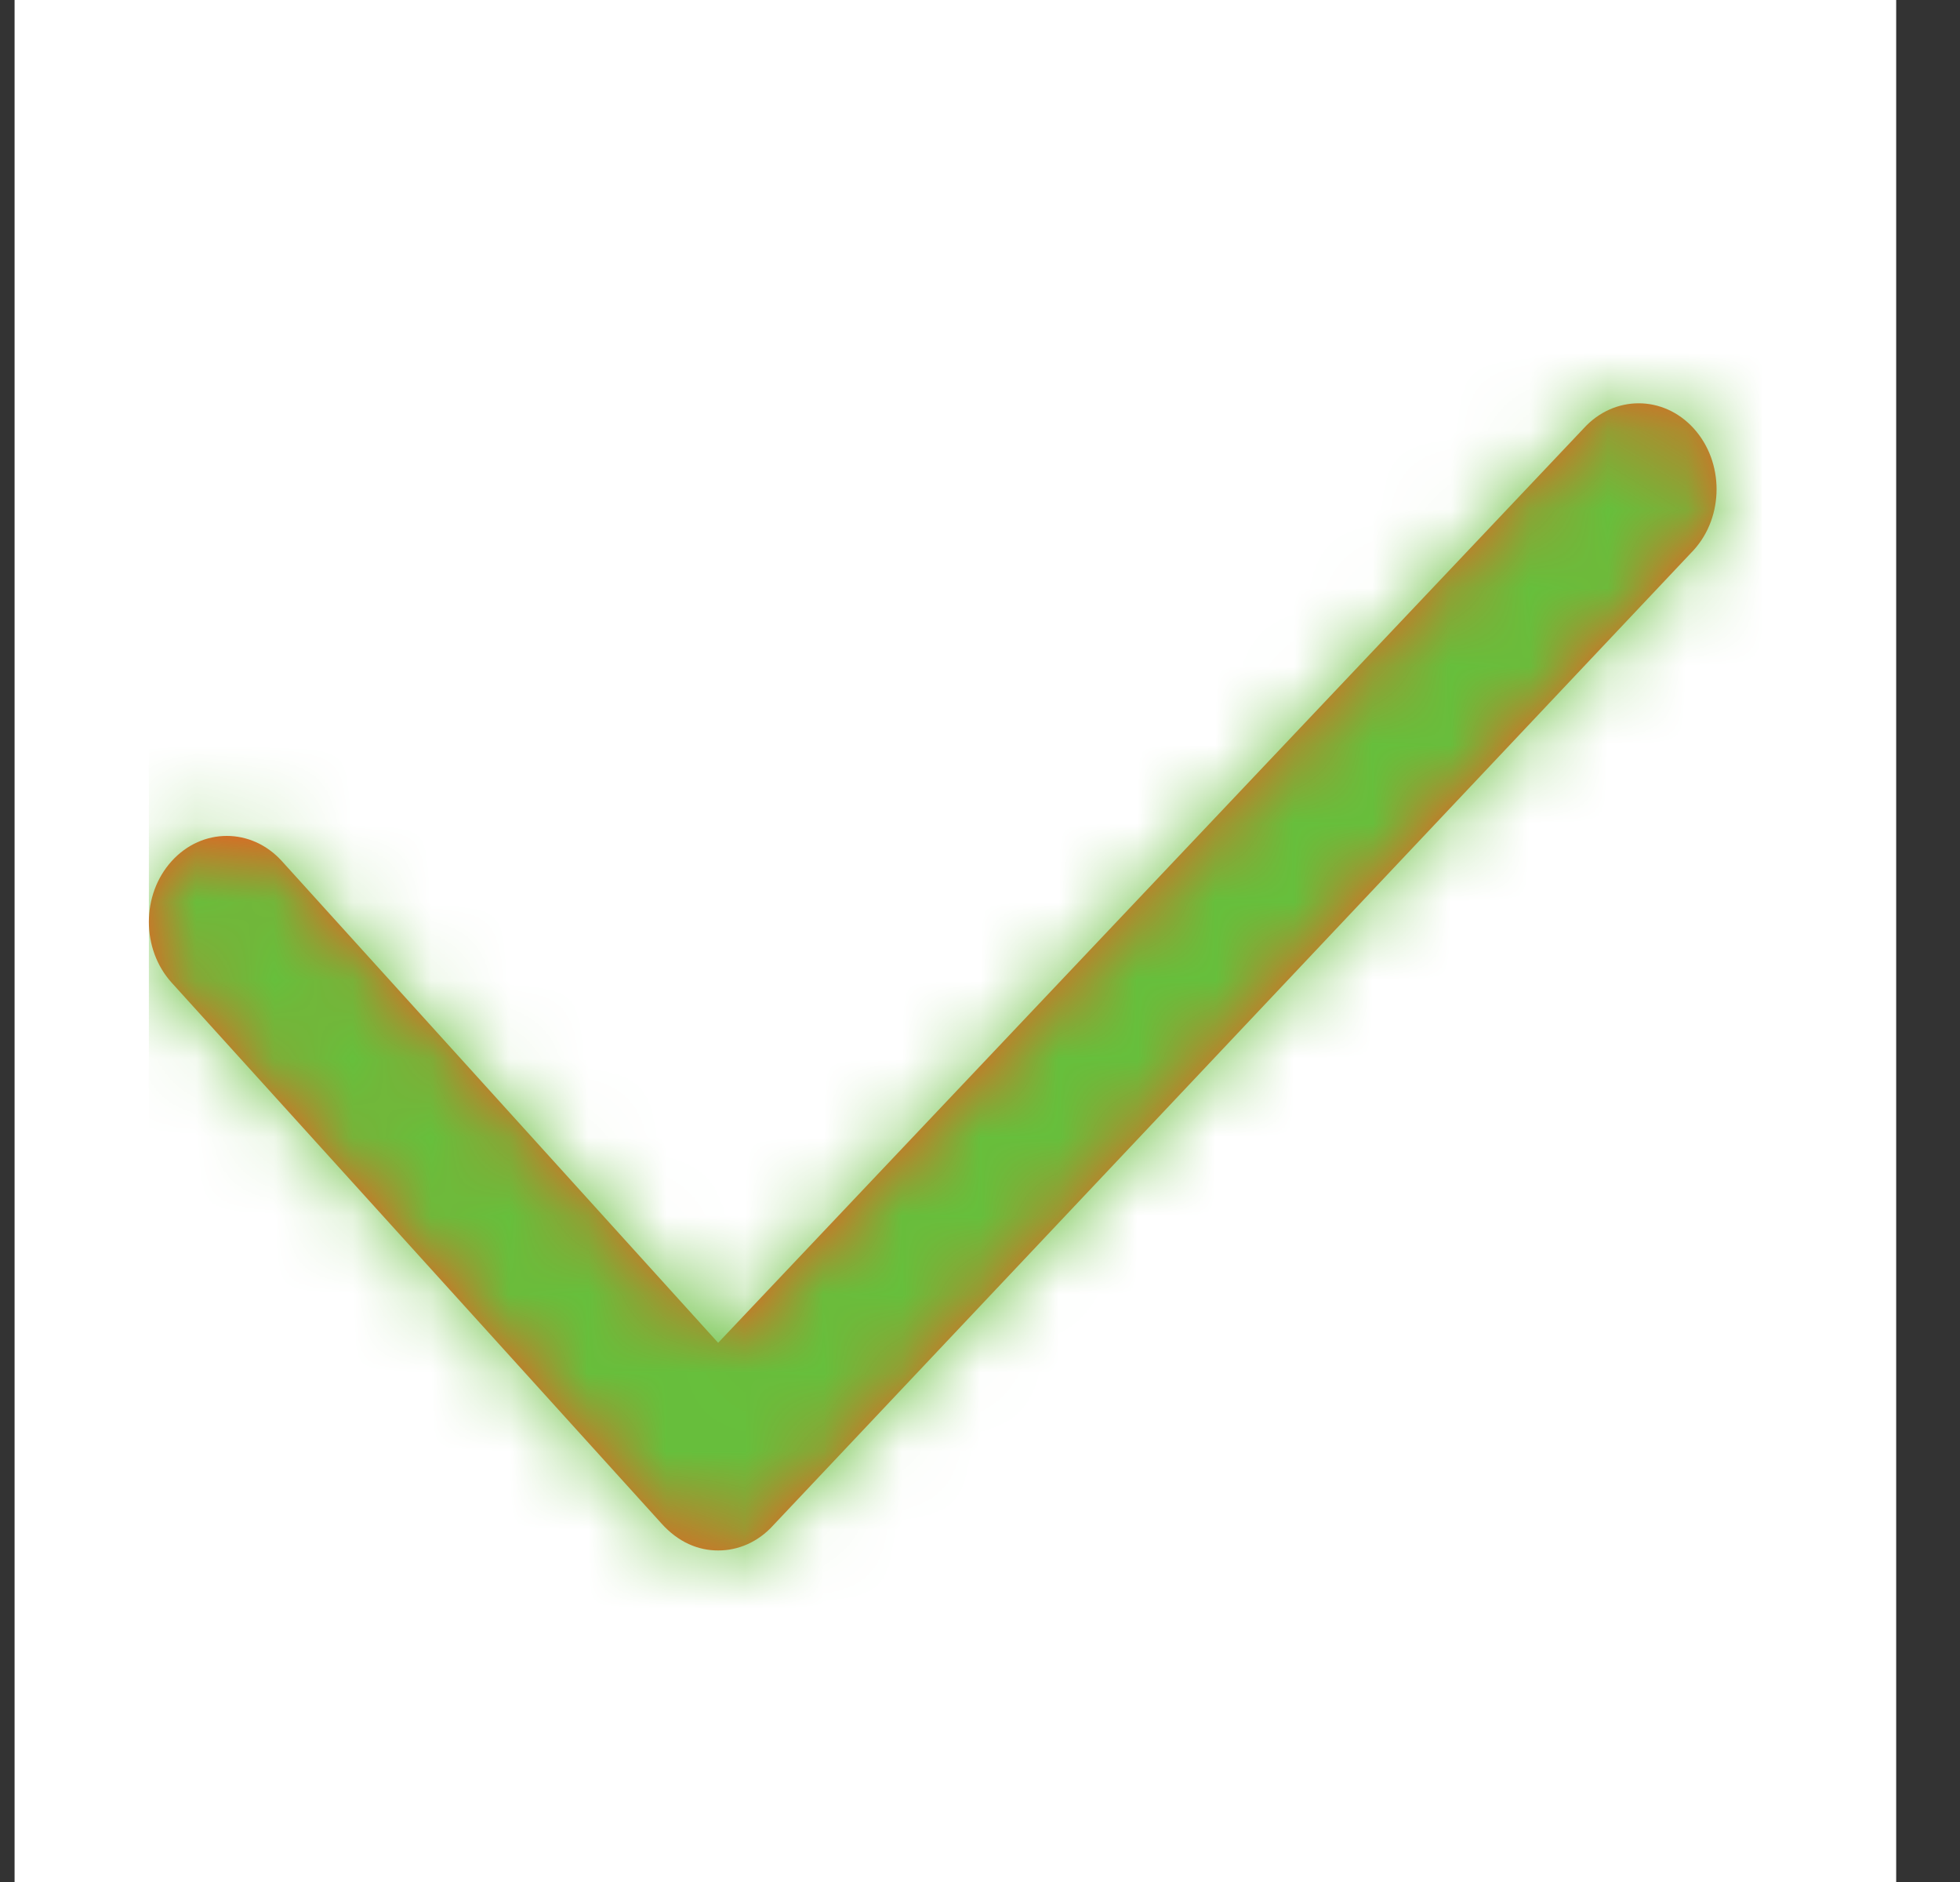
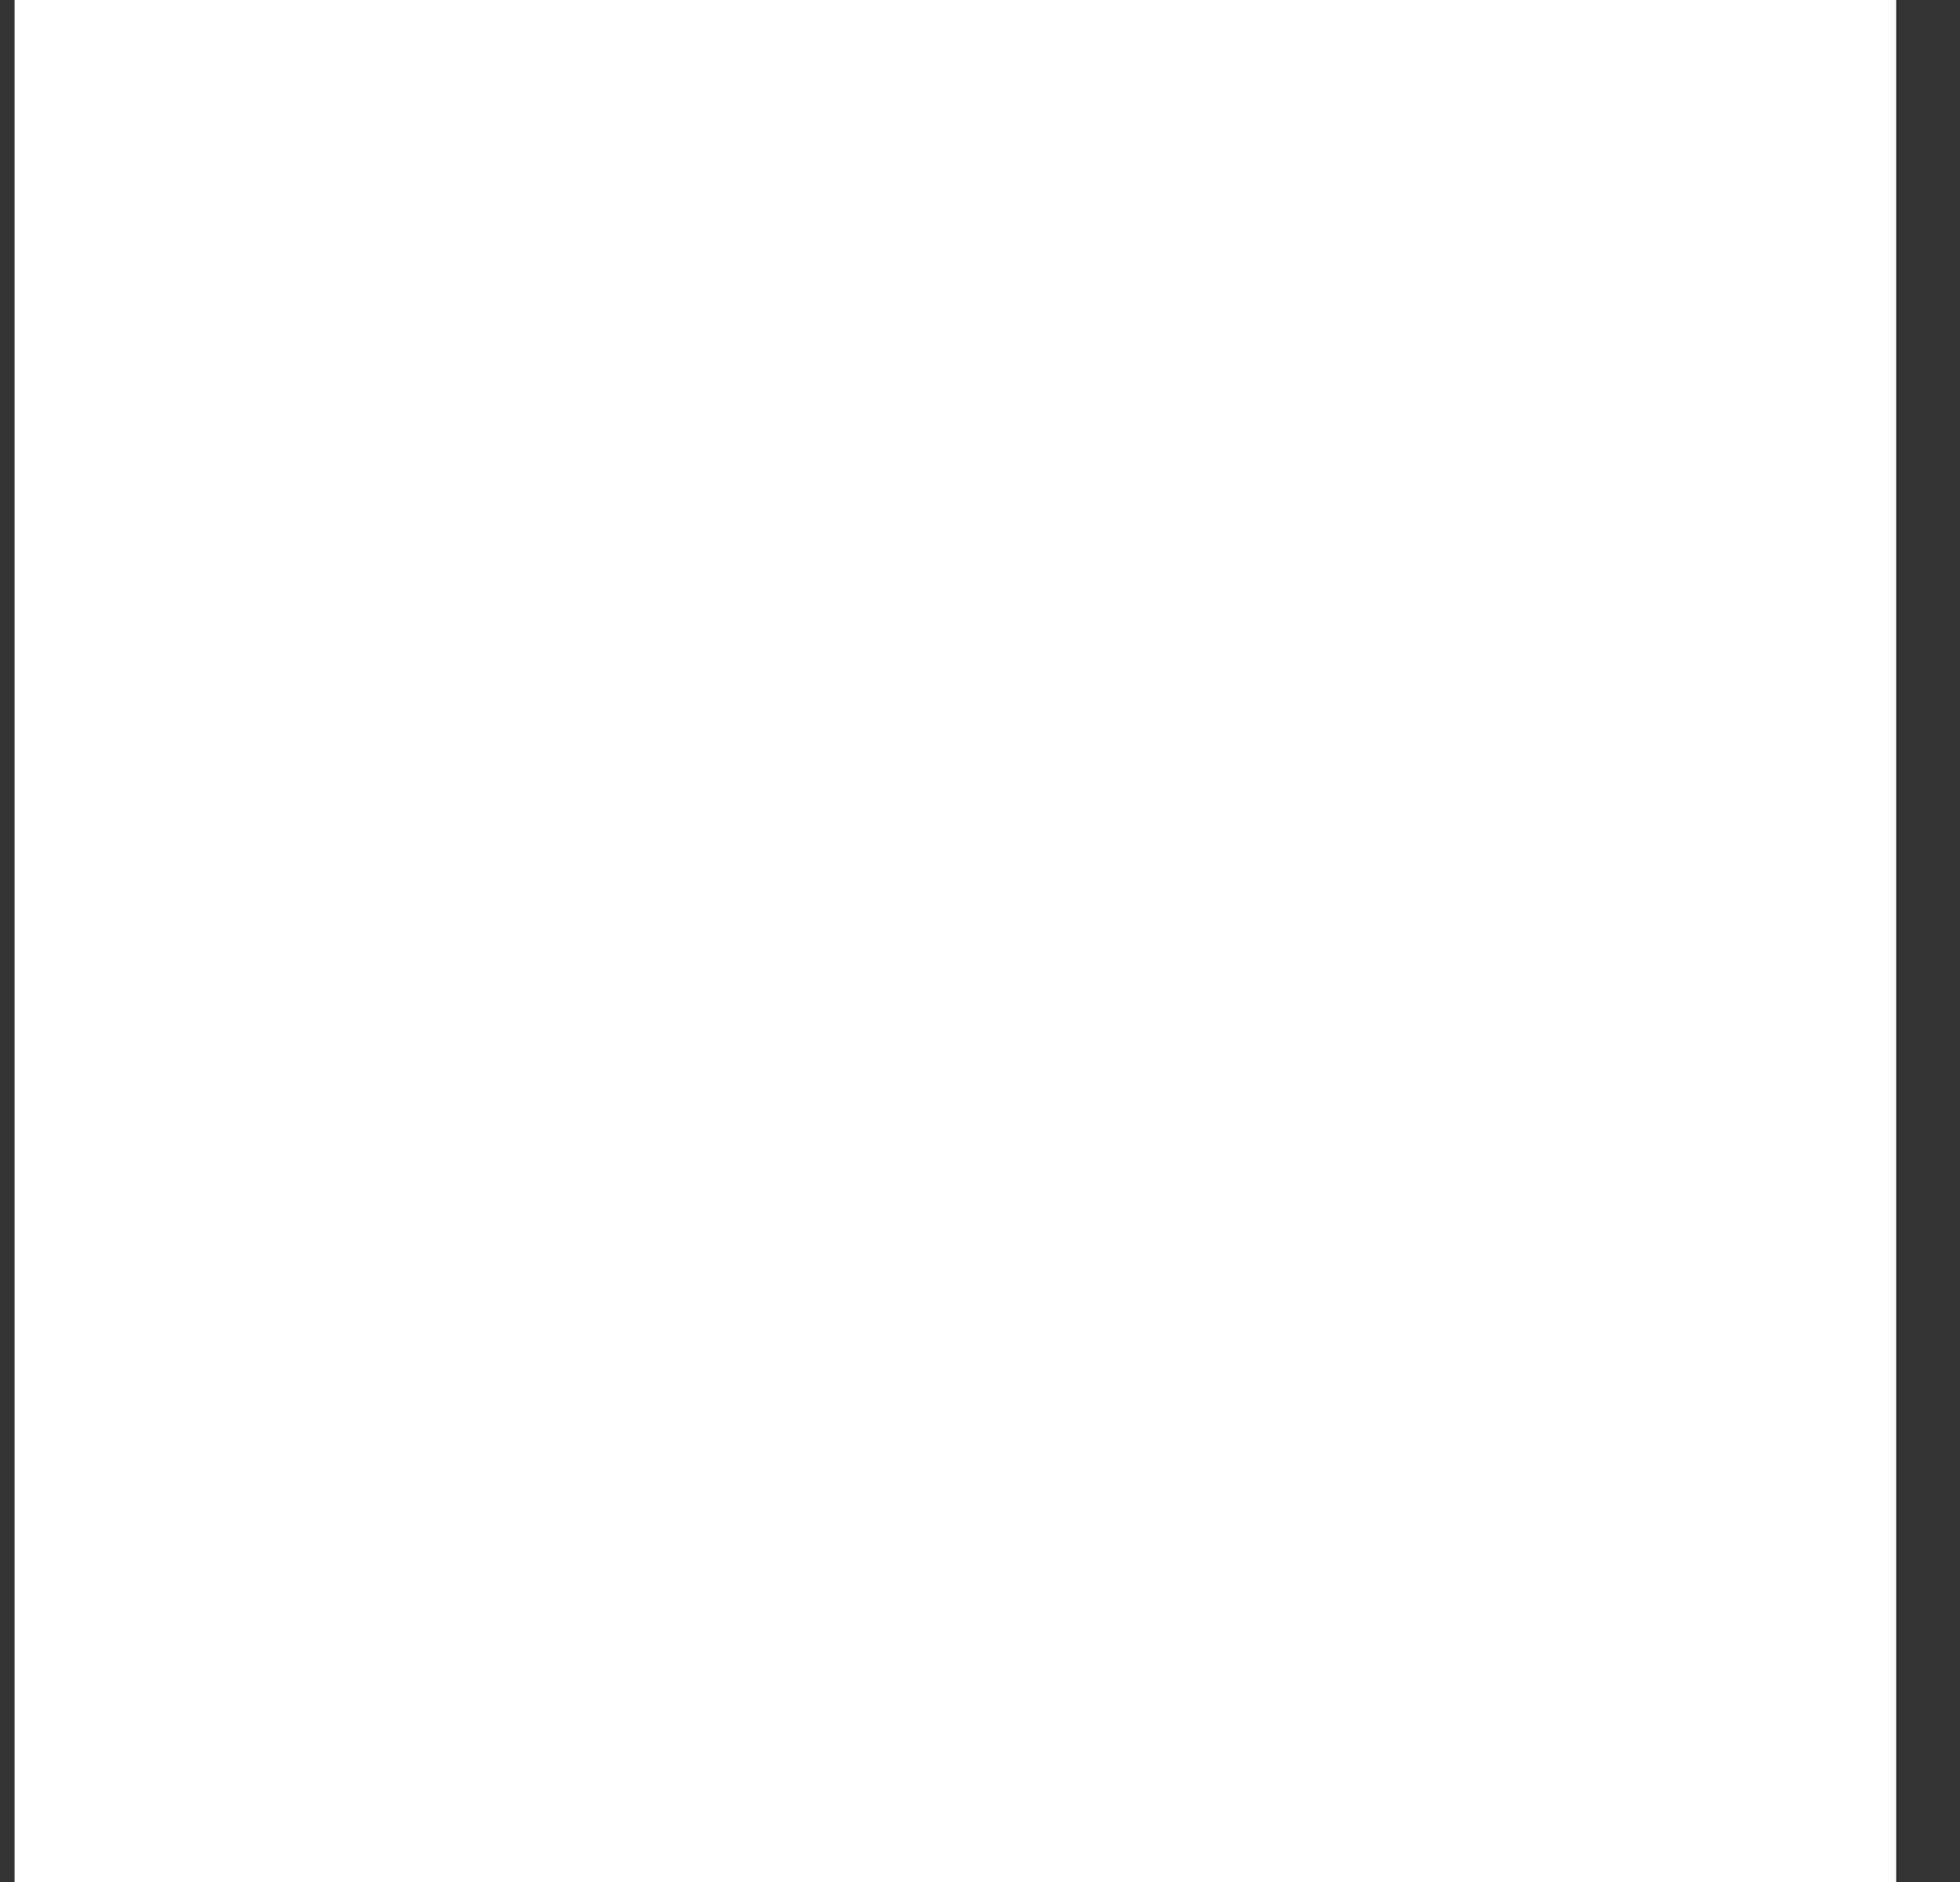
<svg xmlns="http://www.w3.org/2000/svg" width="25" height="24" fill="none" viewBox="0 0 25 24">
  <rect x="0" y="0" width="25" height="24" fill="#333333" stroke="none" />
  <rect width="24" height="24" x=".186" fill="#fff" />
-   <path fill="#FC521F" fill-rule="evenodd" d="M20.199 5.464L9.16 17.124L3.595 10.981C3.207 10.553 2.578 10.553 2.19 10.981C1.802 11.409 1.802 12.104 2.19 12.532L8.438 19.429C8.651 19.666 8.905 19.773 9.16 19.772C9.414 19.773 9.669 19.666 9.863 19.451C9.869 19.444 21.604 7.014 21.604 7.014C21.992 6.586 21.992 5.892 21.604 5.464C21.216 5.036 20.587 5.036 20.199 5.464Z" clip-rule="evenodd" />
  <mask id="mask0_4932_73153" width="21" height="15" x="1" y="5" maskUnits="userSpaceOnUse" style="mask-type:alpha">
-     <path fill="#fff" fill-rule="evenodd" d="M20.199 5.464L9.16 17.124L3.595 10.981C3.207 10.553 2.578 10.553 2.19 10.981C1.802 11.409 1.802 12.104 2.19 12.532L8.438 19.429C8.651 19.666 8.905 19.773 9.16 19.772C9.414 19.773 9.669 19.666 9.863 19.451C9.869 19.444 21.604 7.014 21.604 7.014C21.992 6.586 21.992 5.892 21.604 5.464C21.216 5.036 20.587 5.036 20.199 5.464Z" clip-rule="evenodd" />
-   </mask>
+     </mask>
  <g mask="url(#mask0_4932_73153)">
-     <rect width="20.571" height="20.571" x="1.899" y="1.715" fill="#66BF3C" />
-   </g>
+     </g>
</svg>